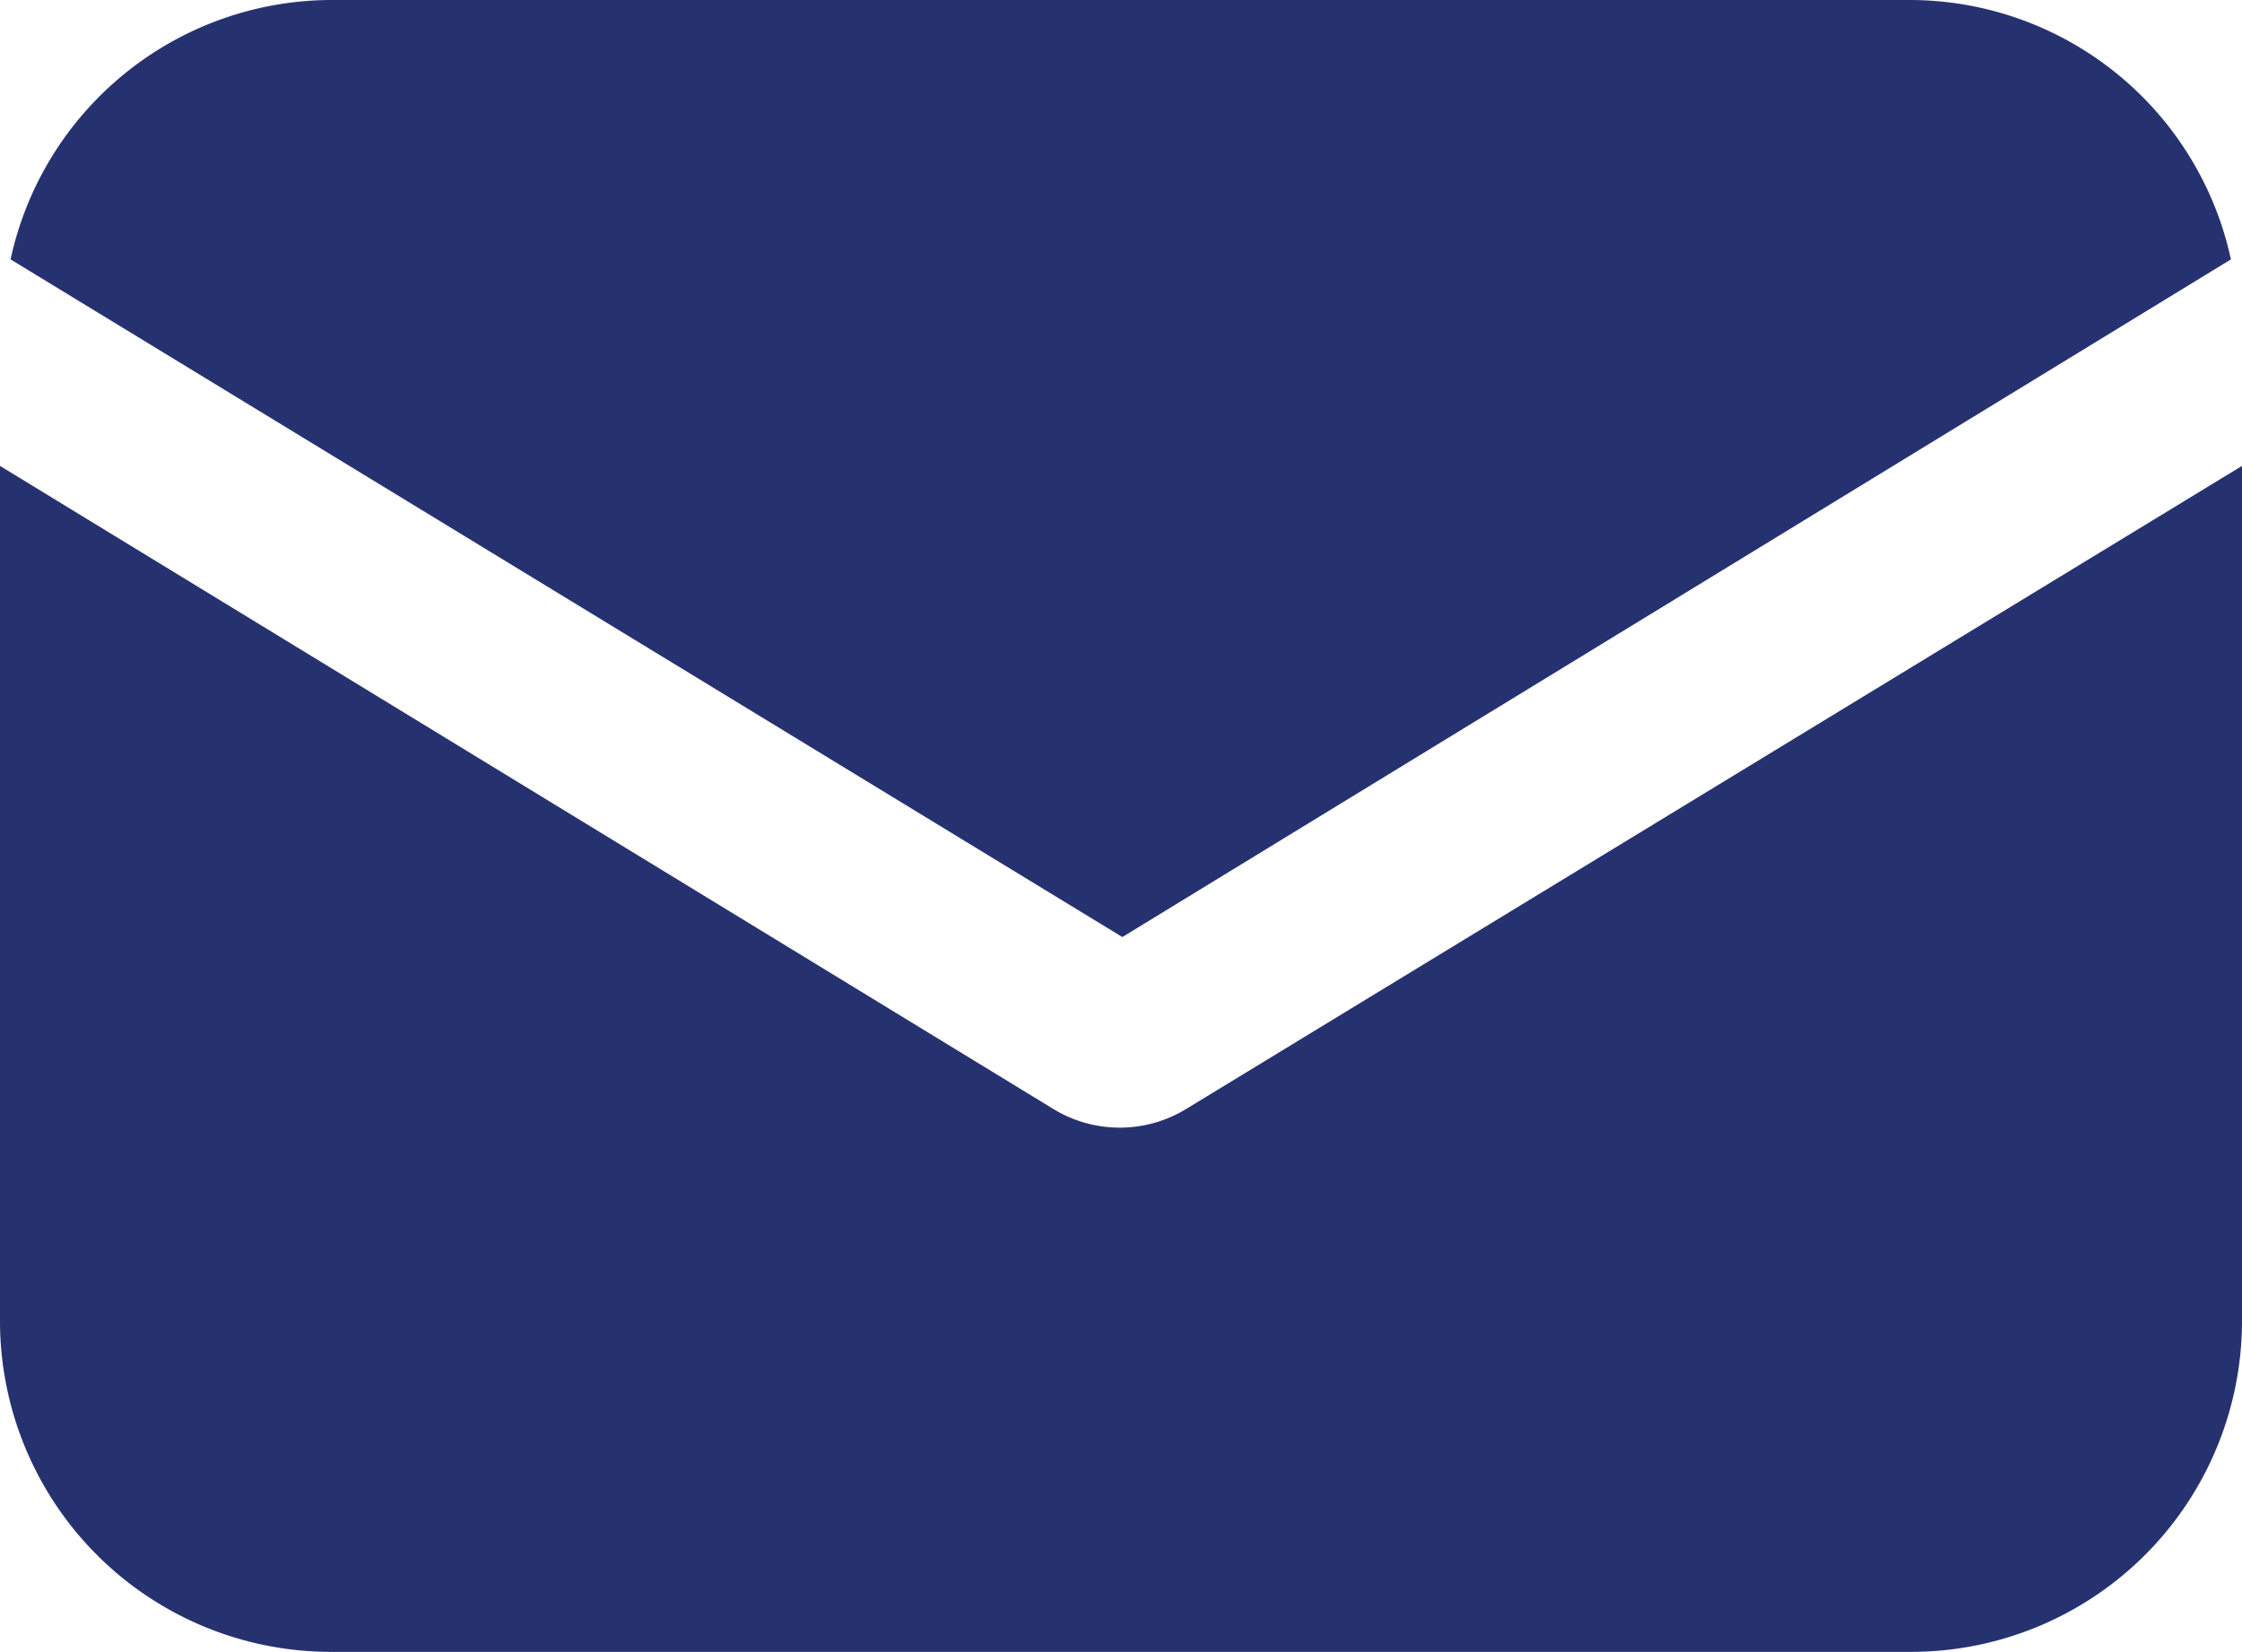
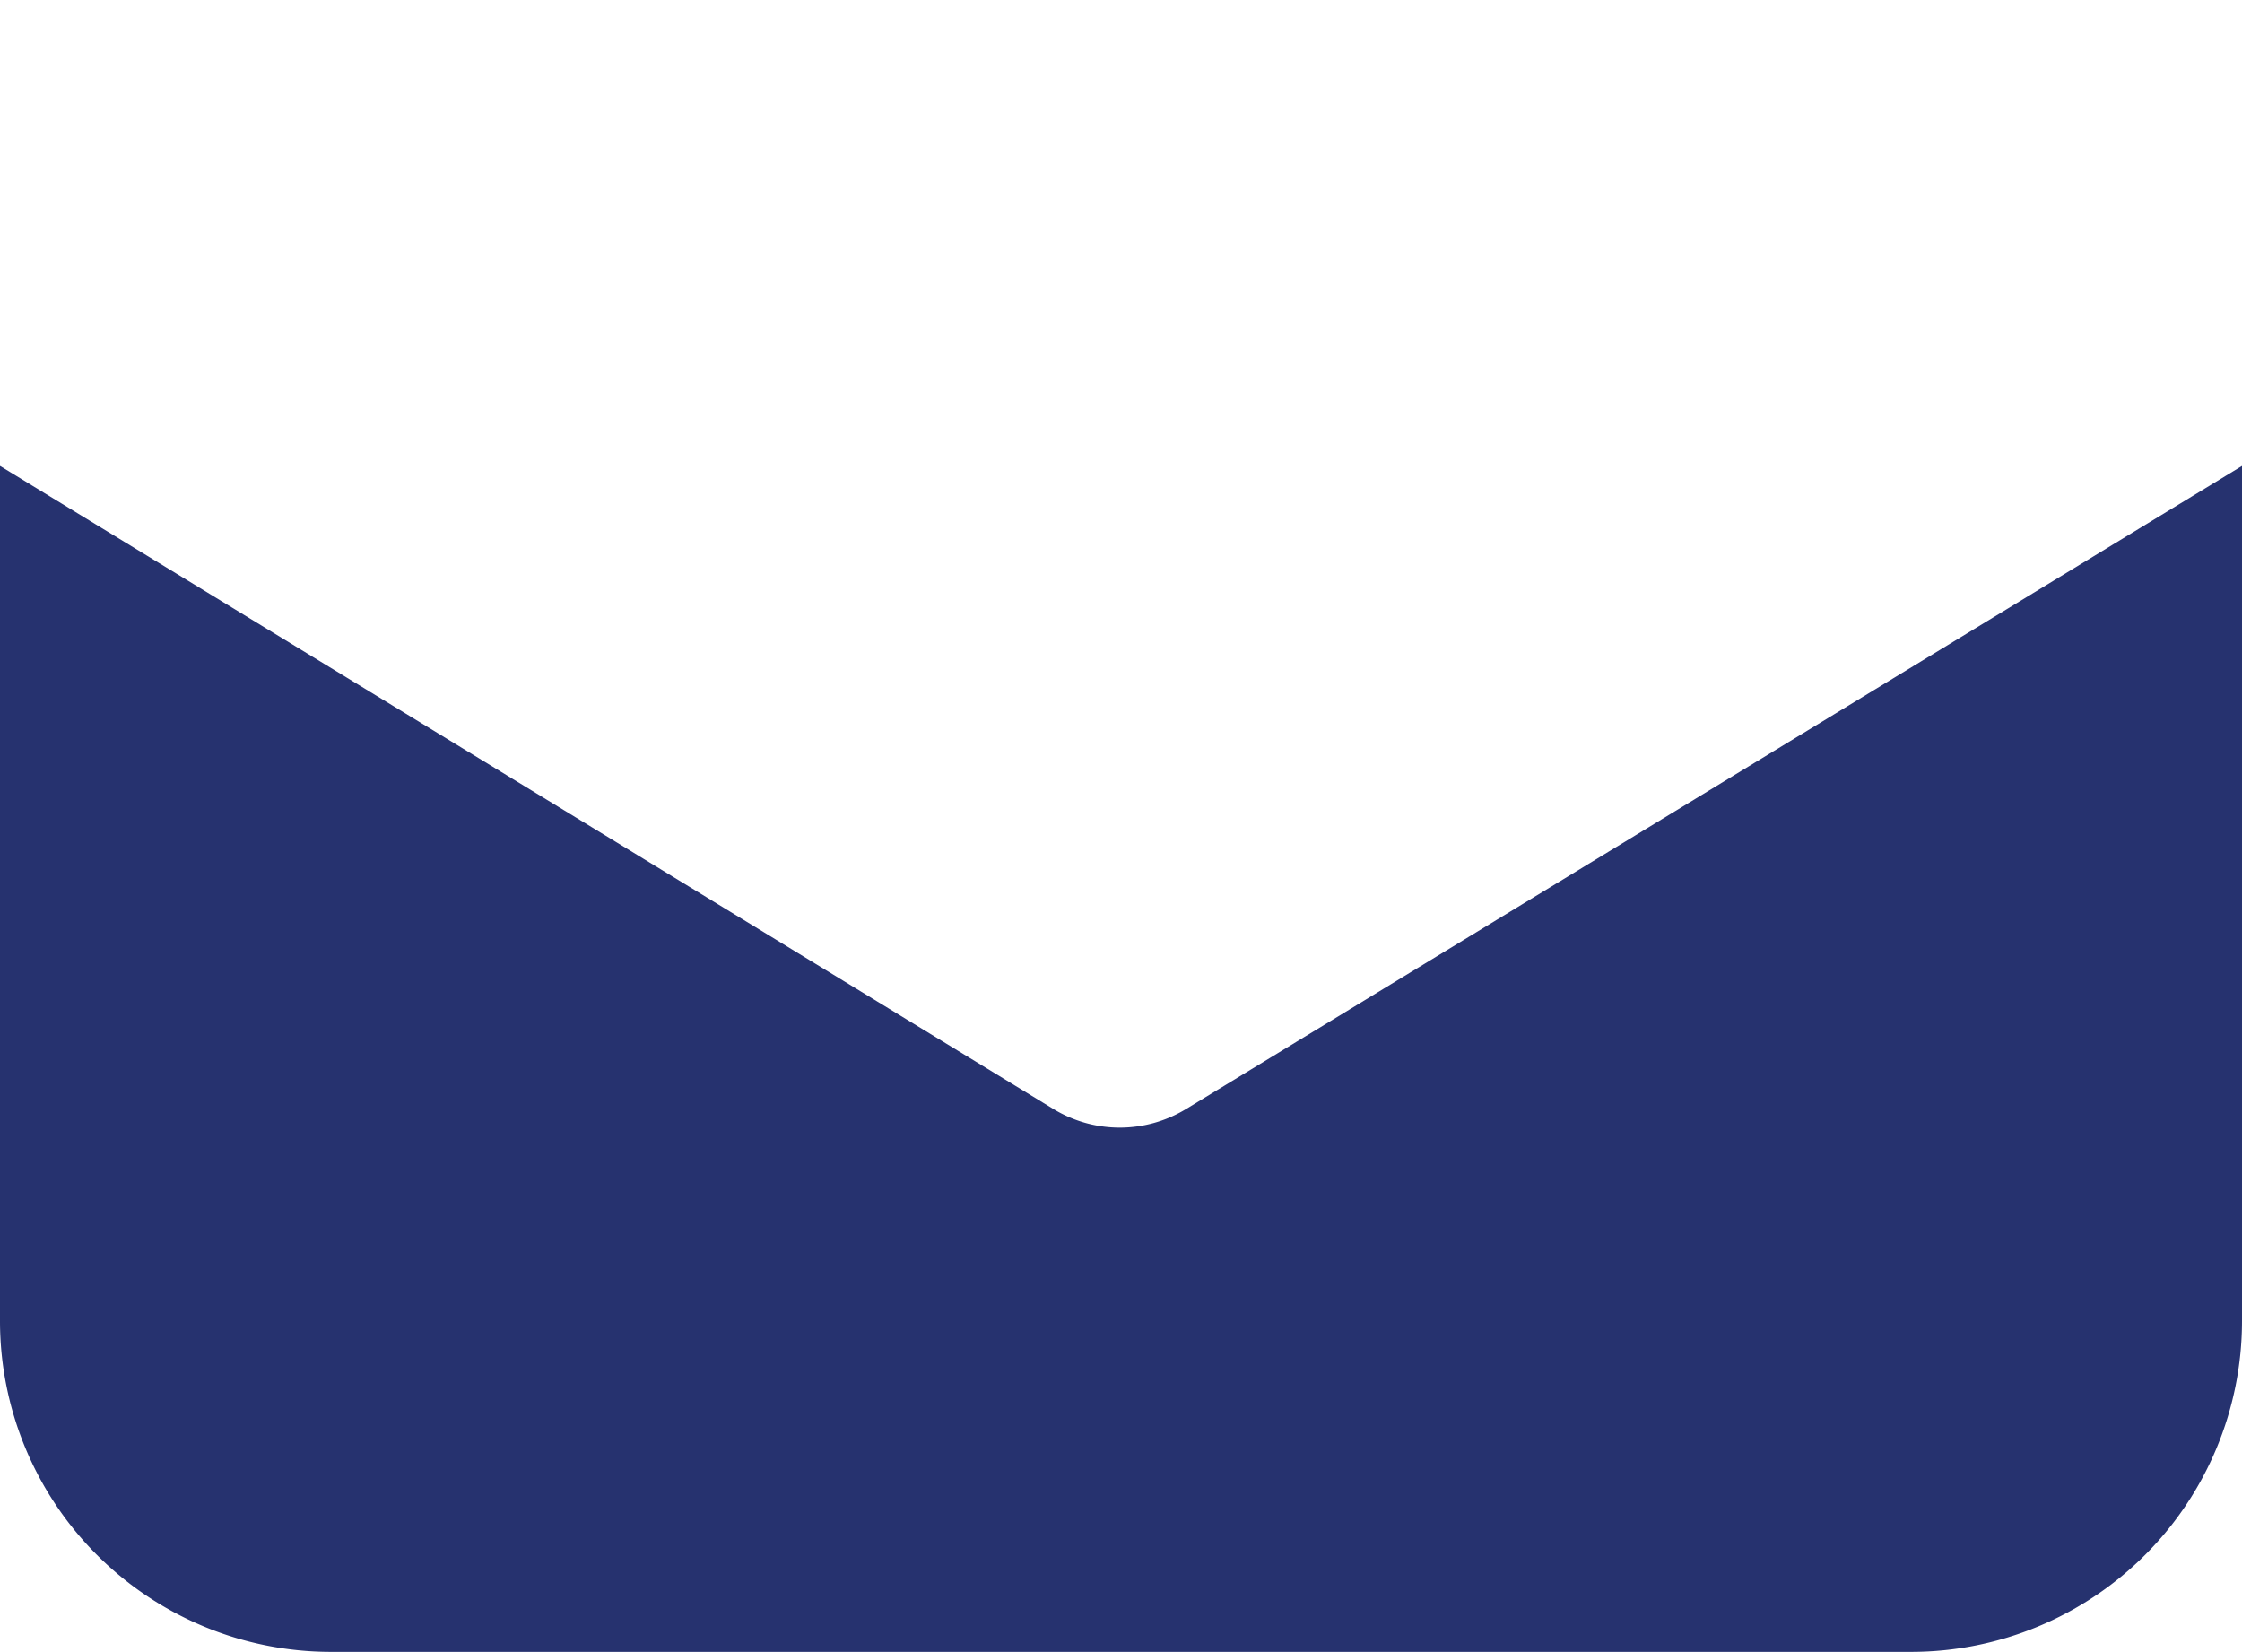
<svg xmlns="http://www.w3.org/2000/svg" width="22.267" height="16.405" viewBox="0 0 22.267 16.405">
  <g id="email" transform="translate(0 -57.088)">
    <g id="Group_24" data-name="Group 24" transform="translate(0 61.715)">
      <g id="Group_23" data-name="Group 23" transform="translate(0 0)">
        <path id="Path_78" data-name="Path 78" d="M11.778,153.588a1.266,1.266,0,0,1-1.314,0L0,147.2v8.492a3.287,3.287,0,0,0,3.286,3.286H18.981a3.287,3.287,0,0,0,3.286-3.286V147.2Z" transform="translate(0 -147.2)" fill="#26326f" />
      </g>
    </g>
    <g id="Group_26" data-name="Group 26" transform="translate(0.105 57.088)">
      <g id="Group_25" data-name="Group 25" transform="translate(0 0)">
-         <path id="Path_79" data-name="Path 79" d="M20.924,57.088H5.229a3.267,3.267,0,0,0-3.181,2.576l11.042,6.73L24.1,59.664A3.267,3.267,0,0,0,20.924,57.088Z" transform="translate(-2.048 -57.088)" fill="#26326f" />
-       </g>
+         </g>
    </g>
  </g>
</svg>